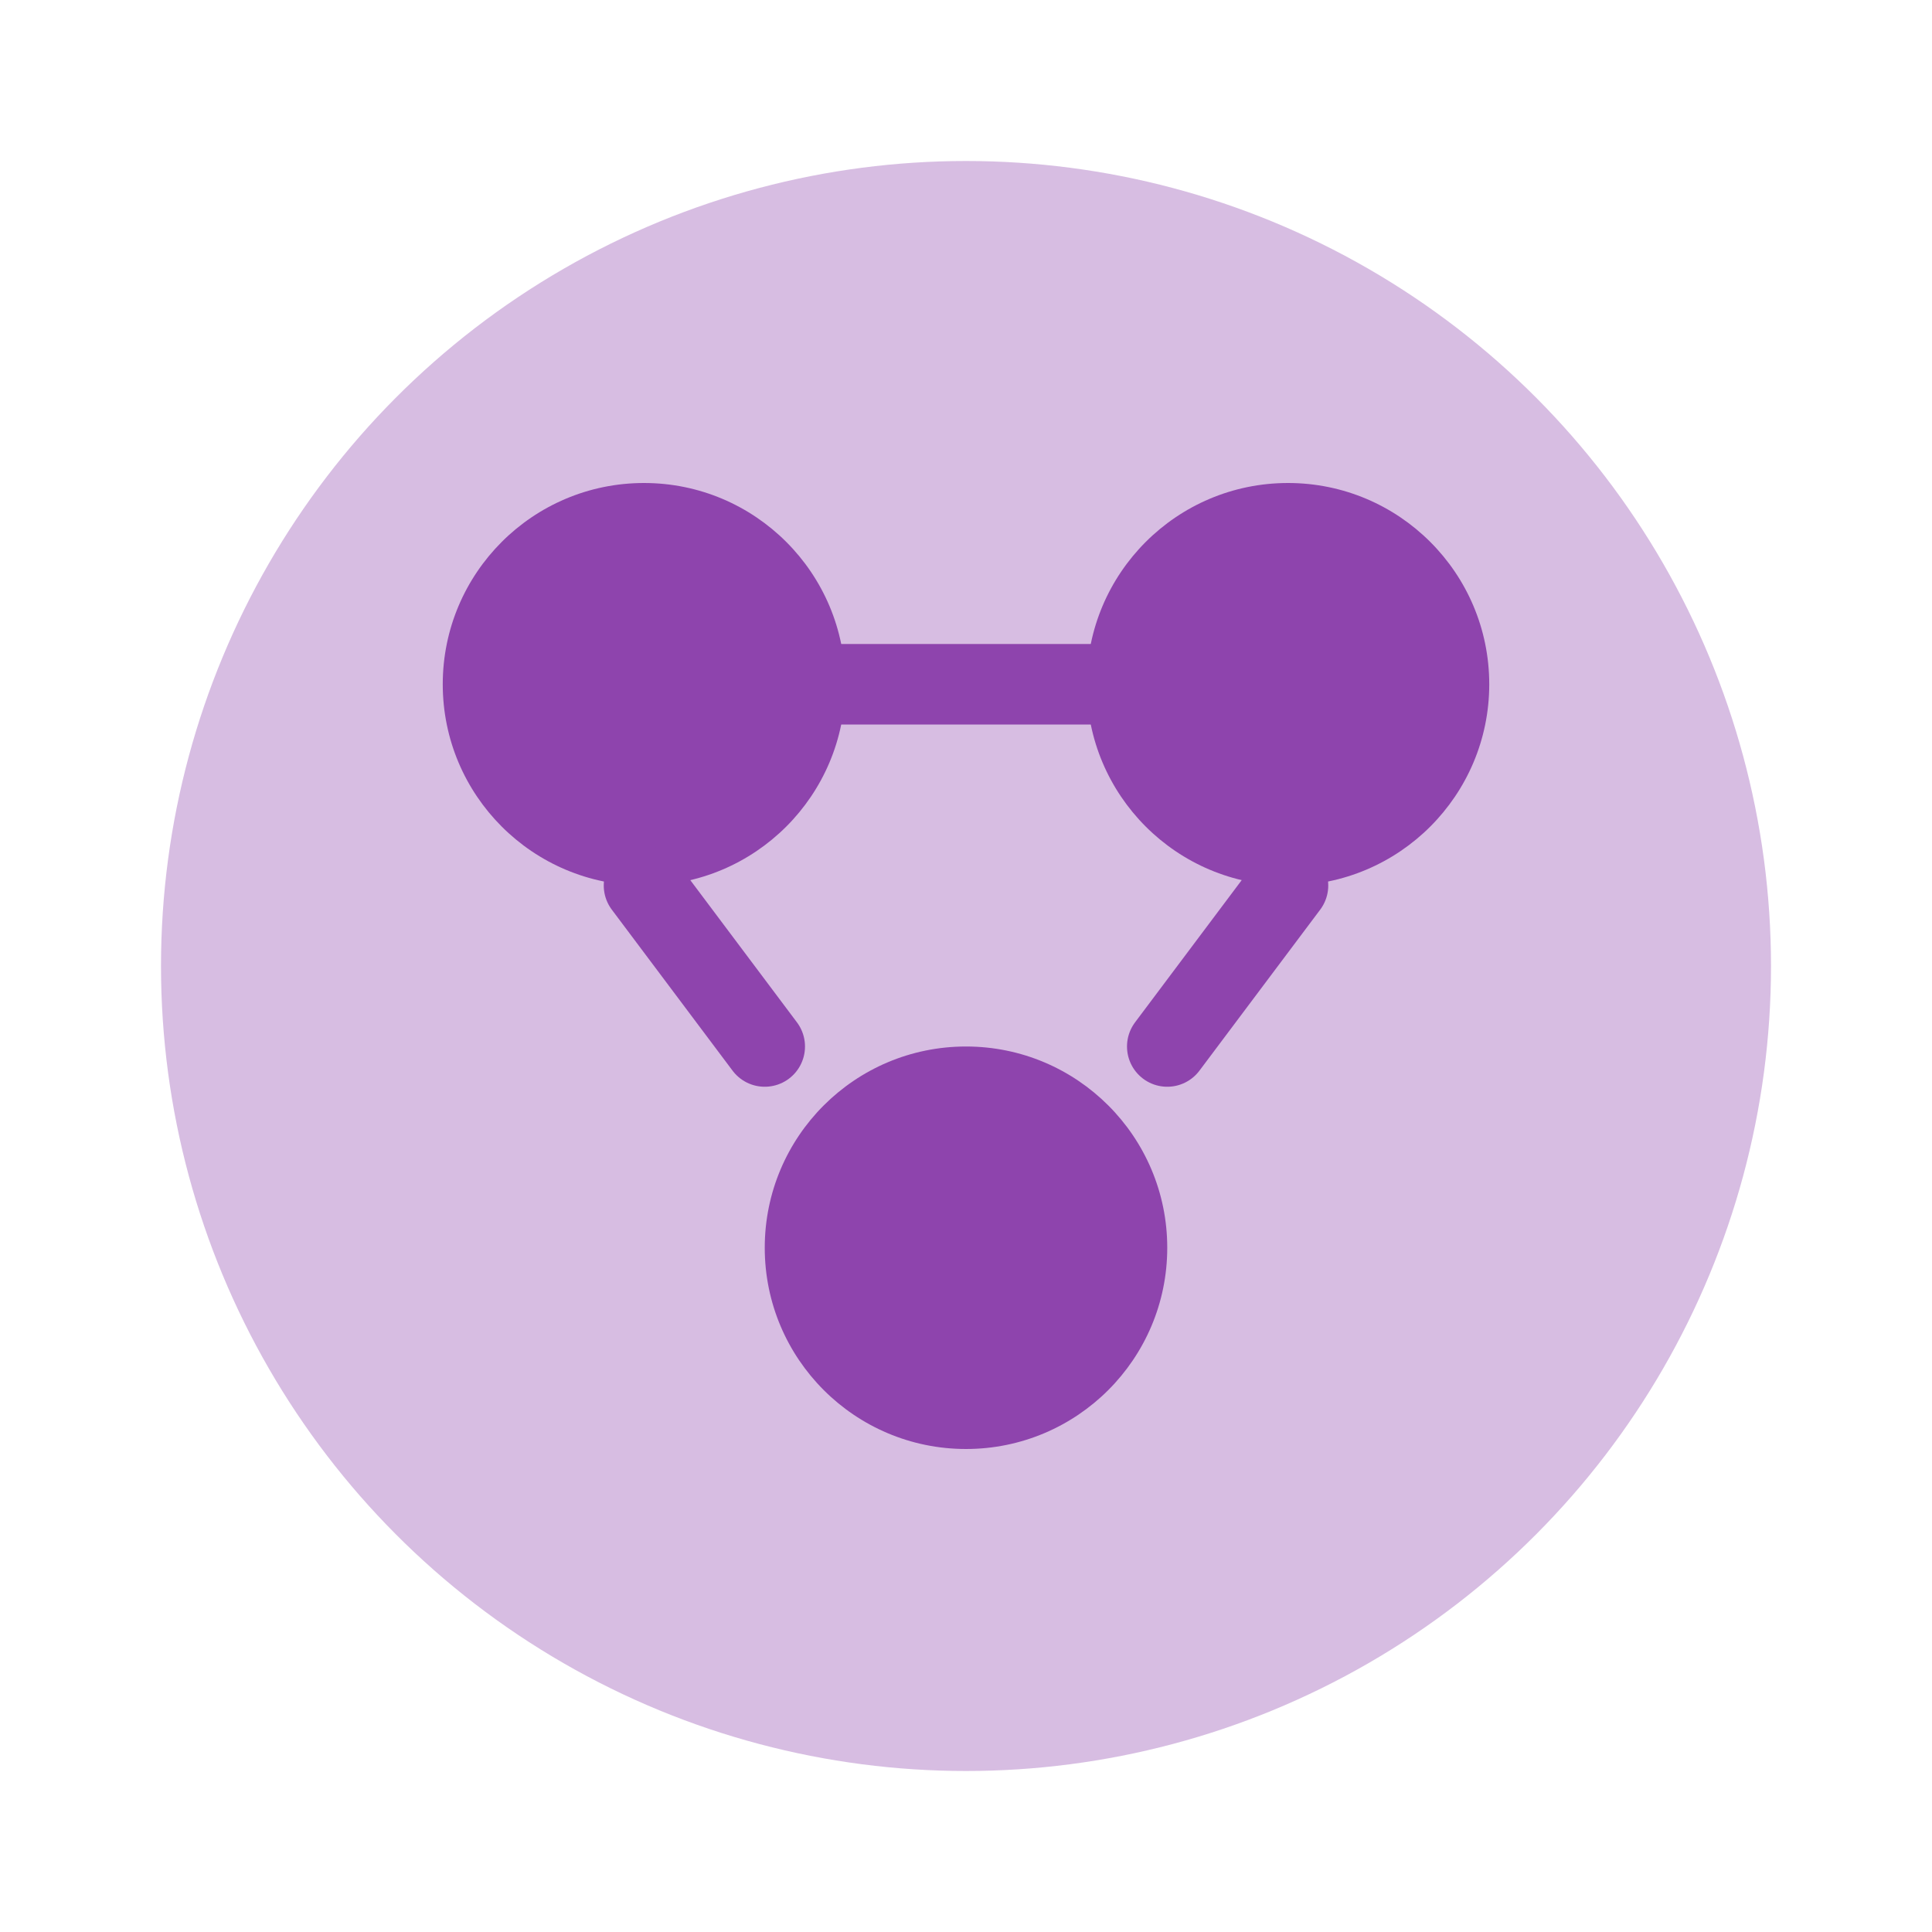
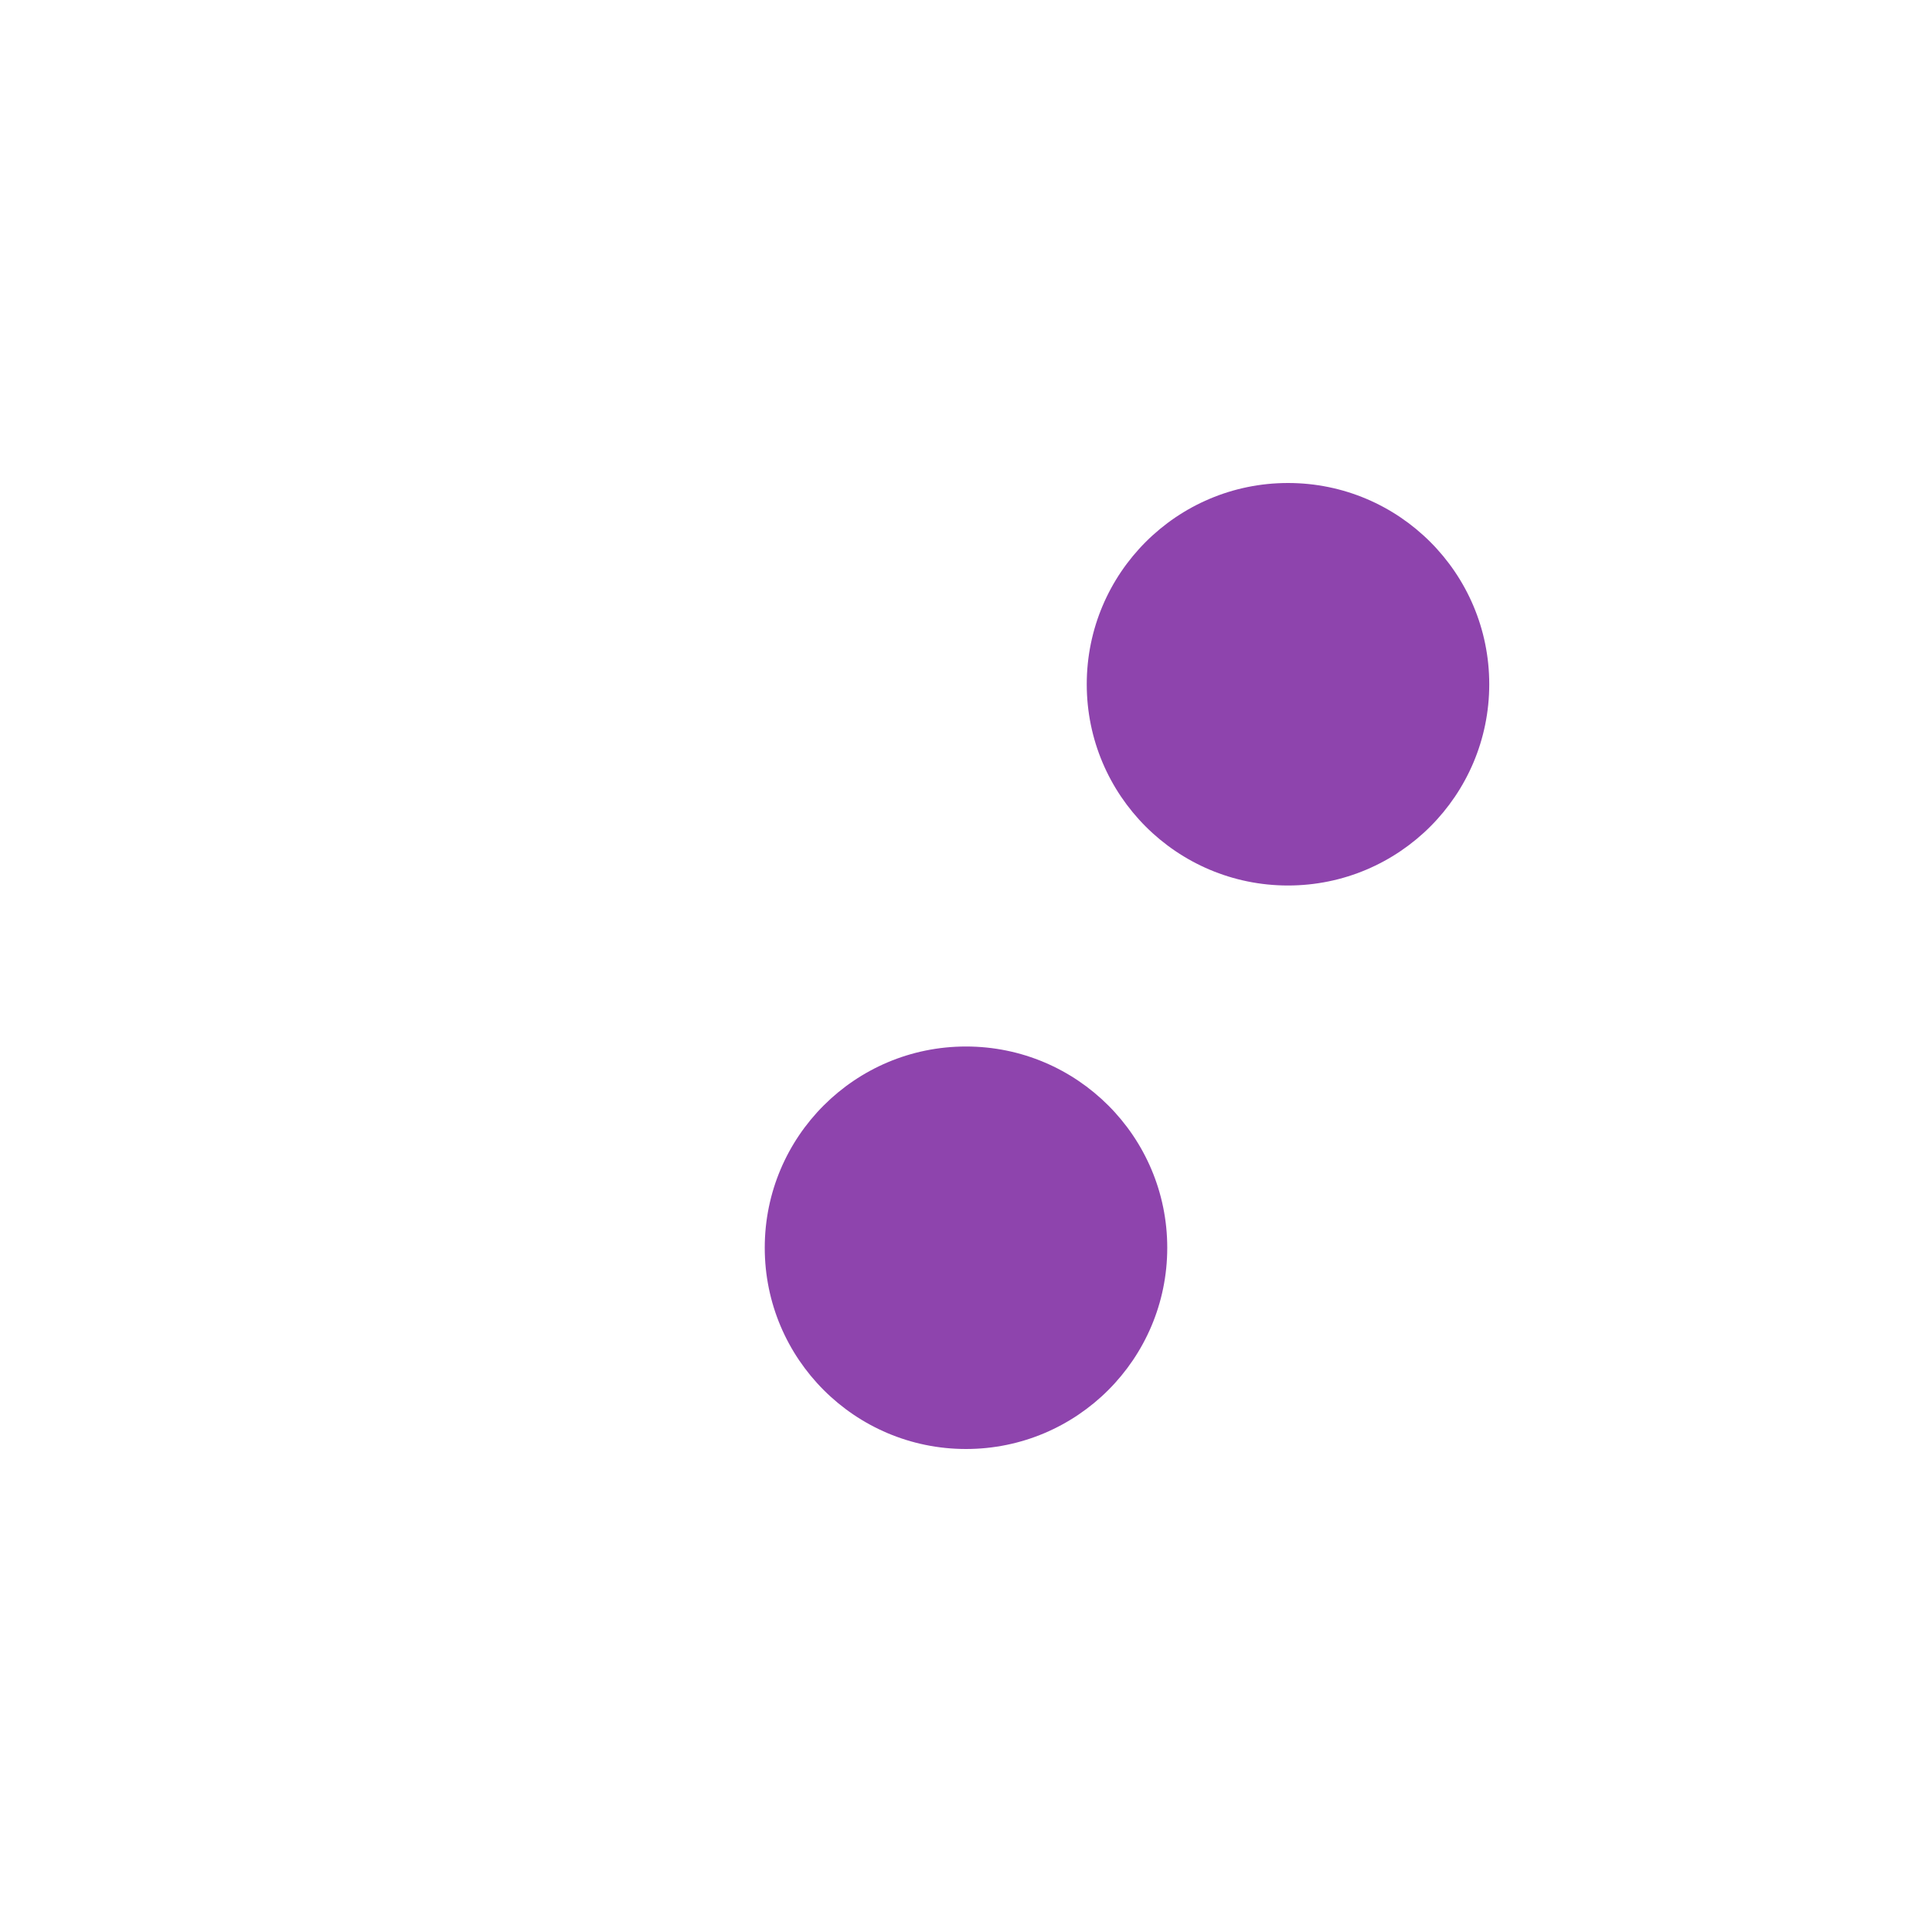
<svg xmlns="http://www.w3.org/2000/svg" width="48" height="48" viewBox="0 0 48 48" fill="none">
-   <circle cx="24" cy="24" r="20" fill="#d7bde2" />
-   <path d="M16 22C18.761 22 21 19.761 21 17C21 14.239 18.761 12 16 12C13.239 12 11 14.239 11 17C11 19.761 13.239 22 16 22Z" fill="#8e44ad" />
  <path d="M32 22C34.761 22 37 19.761 37 17C37 14.239 34.761 12 32 12C29.239 12 27 14.239 27 17C27 19.761 29.239 22 32 22Z" fill="#8e44ad" />
  <path d="M24 36C26.761 36 29 33.761 29 31C29 28.239 26.761 26 24 26C21.239 26 19 28.239 19 31C19 33.761 21.239 36 24 36Z" fill="#8e44ad" />
-   <path d="M16 22L19 26M32 22L29 26M16 17H32" stroke="#8e44ad" stroke-width="2" stroke-linecap="round" />
</svg>